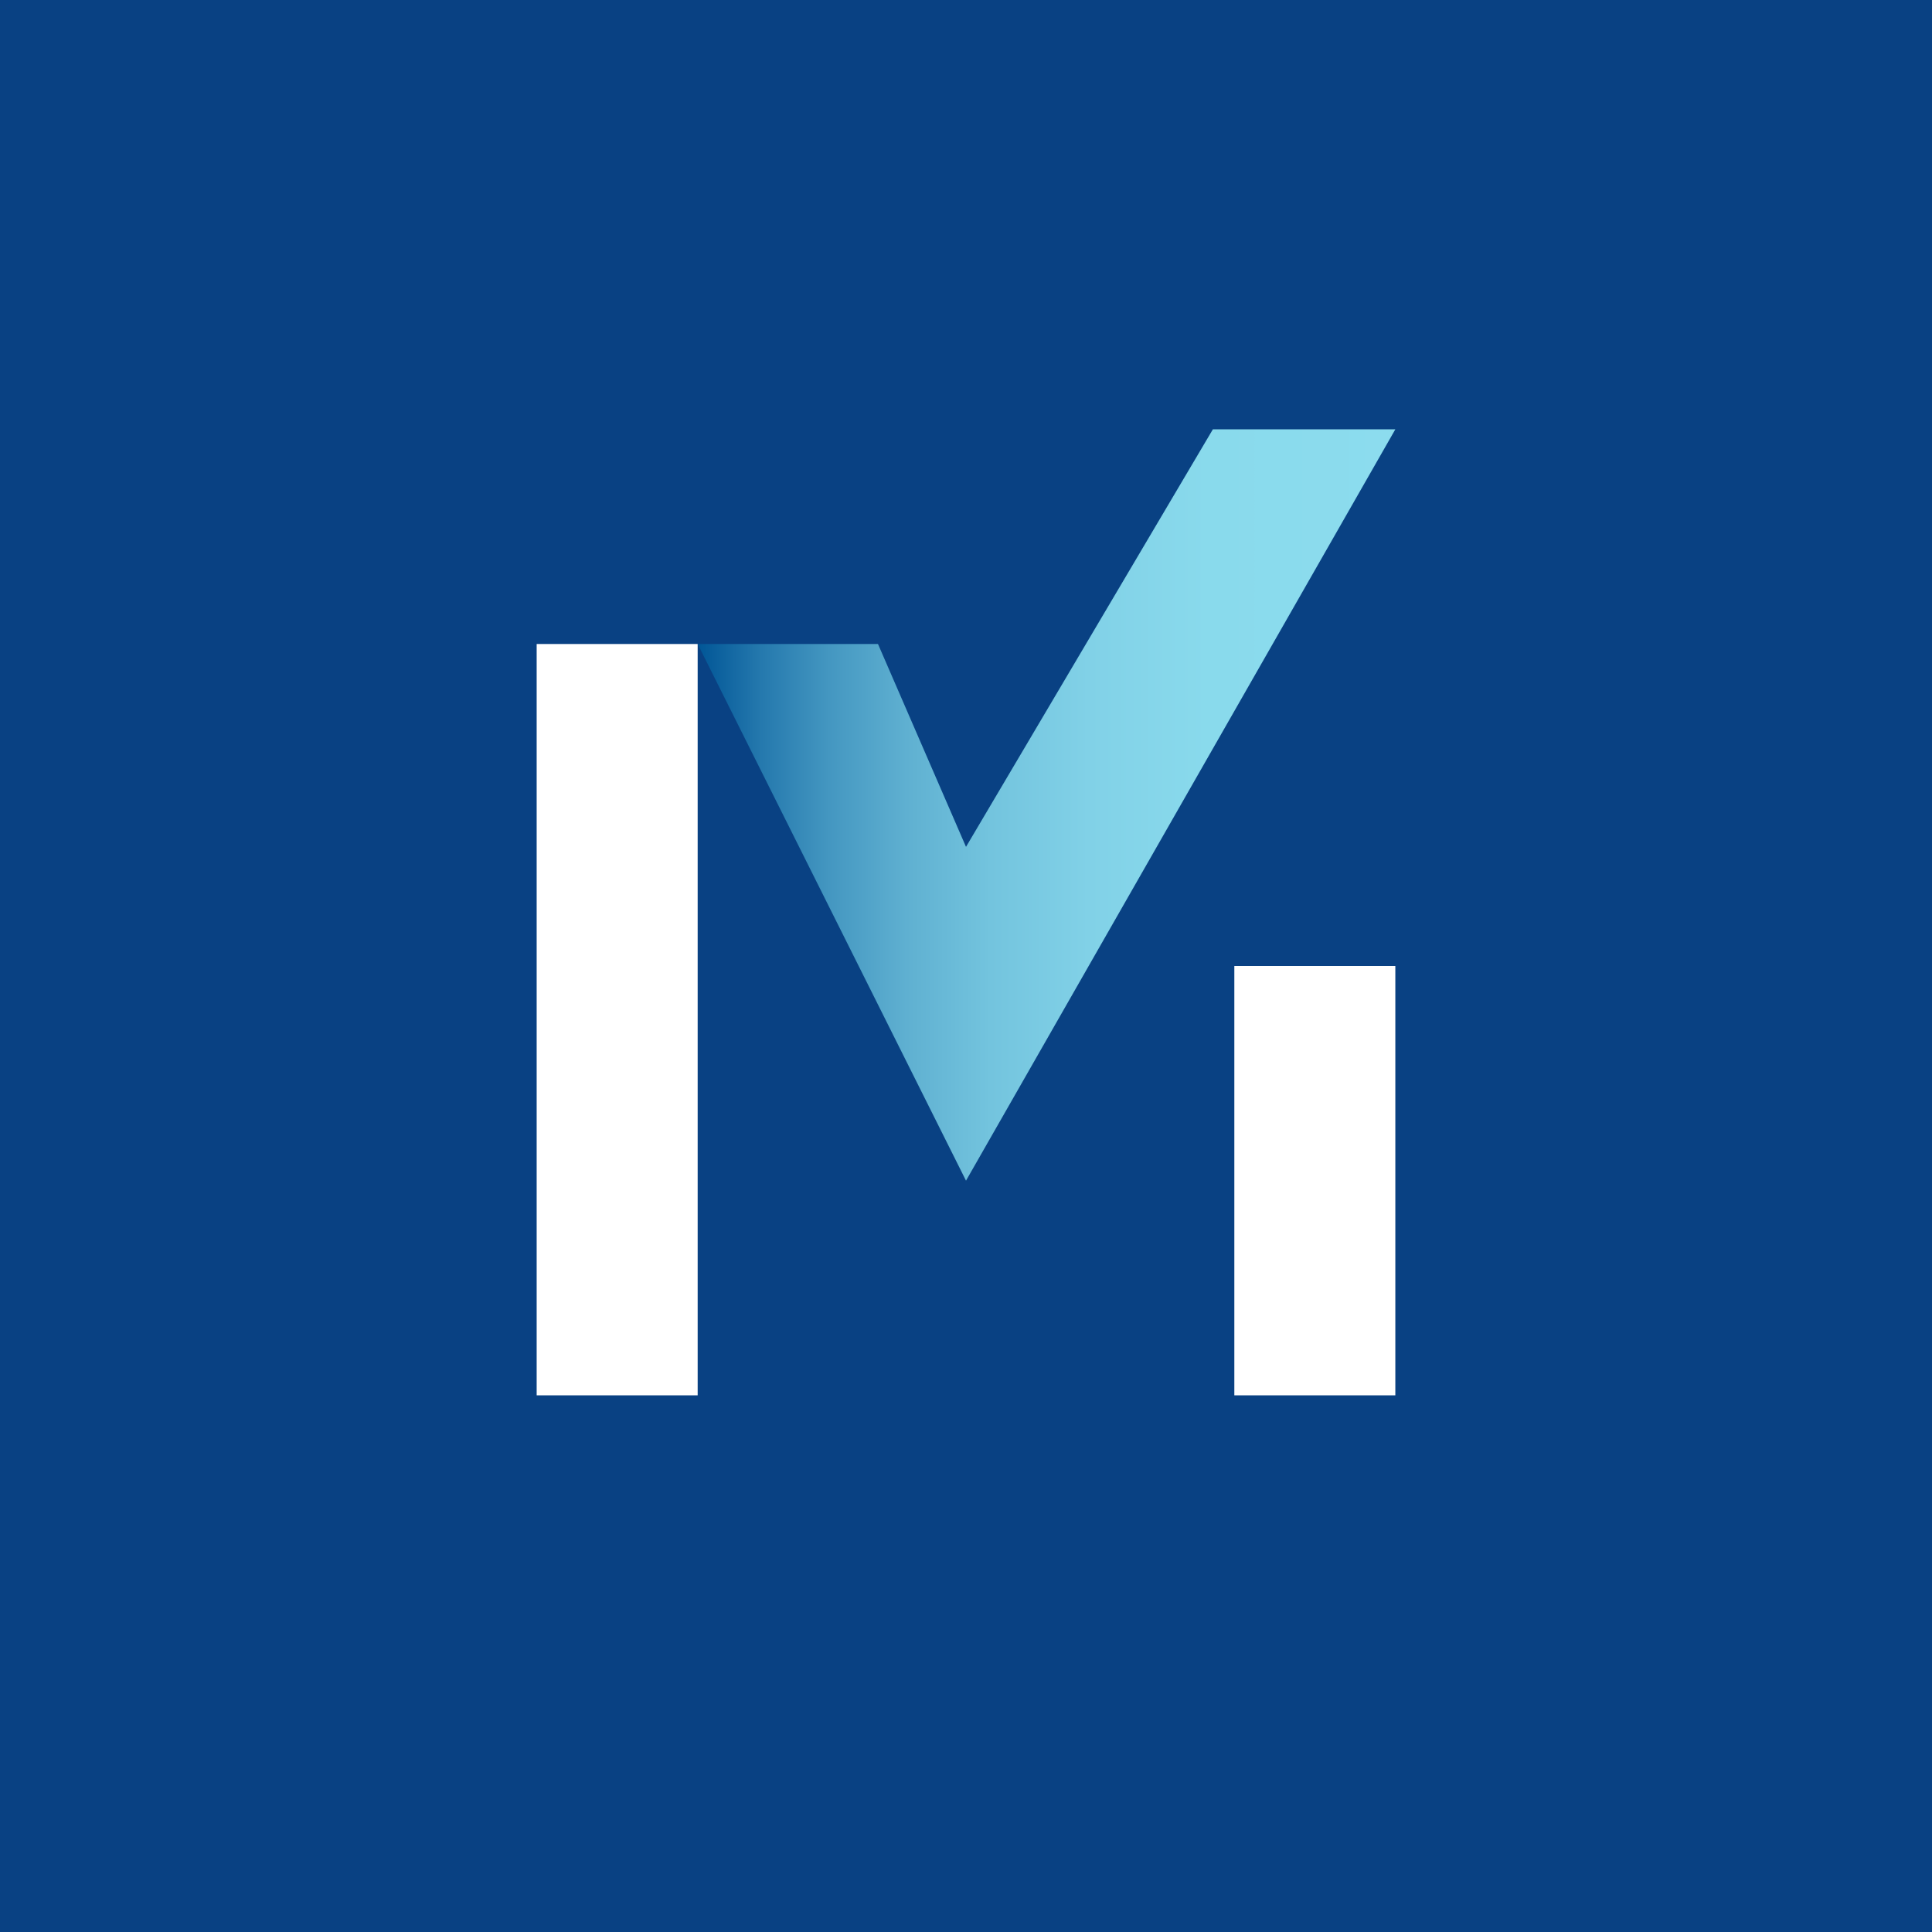
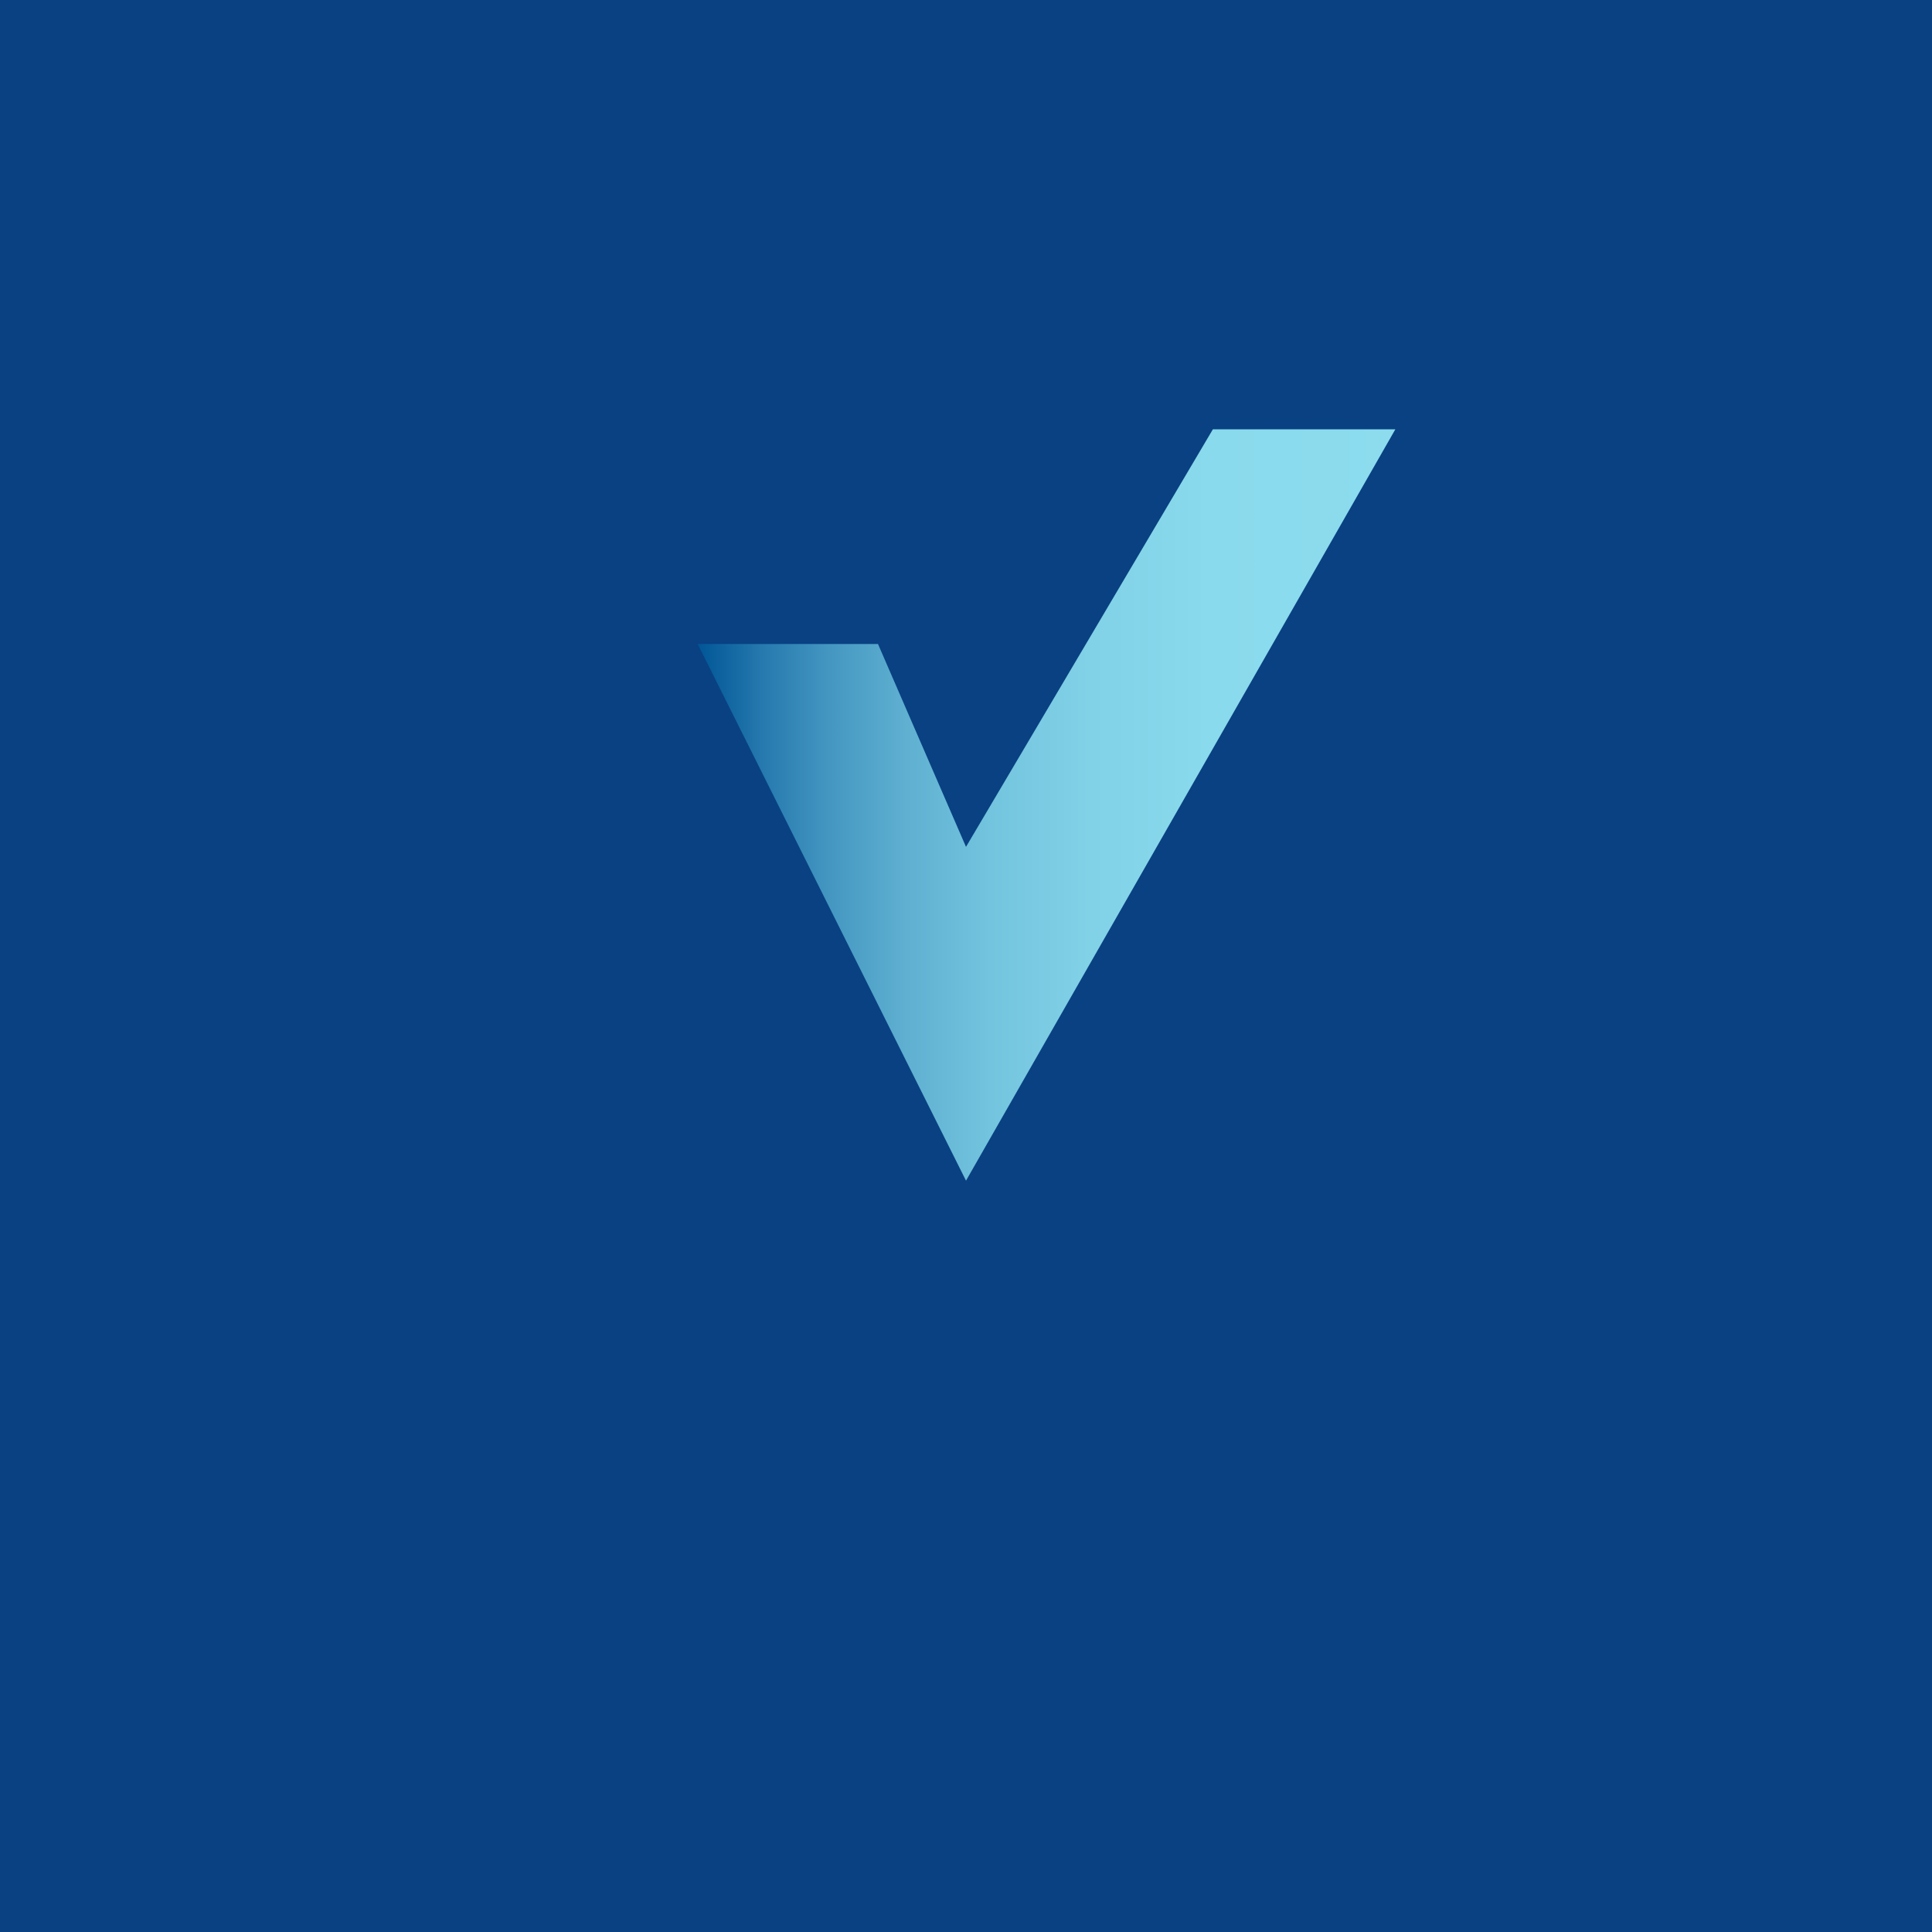
<svg xmlns="http://www.w3.org/2000/svg" width="18" height="18" viewBox="0 0 18 18">
  <path fill="#094183" d="M0 0h18v18H0z" />
-   <path d="M11.5 9v4H13V9h-1.5ZM5 6v7h1.5V6H5Z" fill="#fff" />
  <path d="M9 7.89 8.18 6H6.5L9 11l4-7h-1.7L9 7.89Z" fill="url(#ad3ngedhr)" />
  <defs>
    <linearGradient id="ad3ngedhr" x1="6.49" y1="7.34" x2="13.01" y2="7.34" gradientUnits="userSpaceOnUse">
      <stop stop-color="#005596" />
      <stop offset=".09" stop-color="#2478AD" />
      <stop offset=".19" stop-color="#4497C1" />
      <stop offset=".3" stop-color="#5FB0D1" />
      <stop offset=".42" stop-color="#73C4DE" />
      <stop offset=".56" stop-color="#81D1E7" />
      <stop offset=".73" stop-color="#89DAEC" />
      <stop offset="1" stop-color="#8CDCEE" />
    </linearGradient>
  </defs>
</svg>